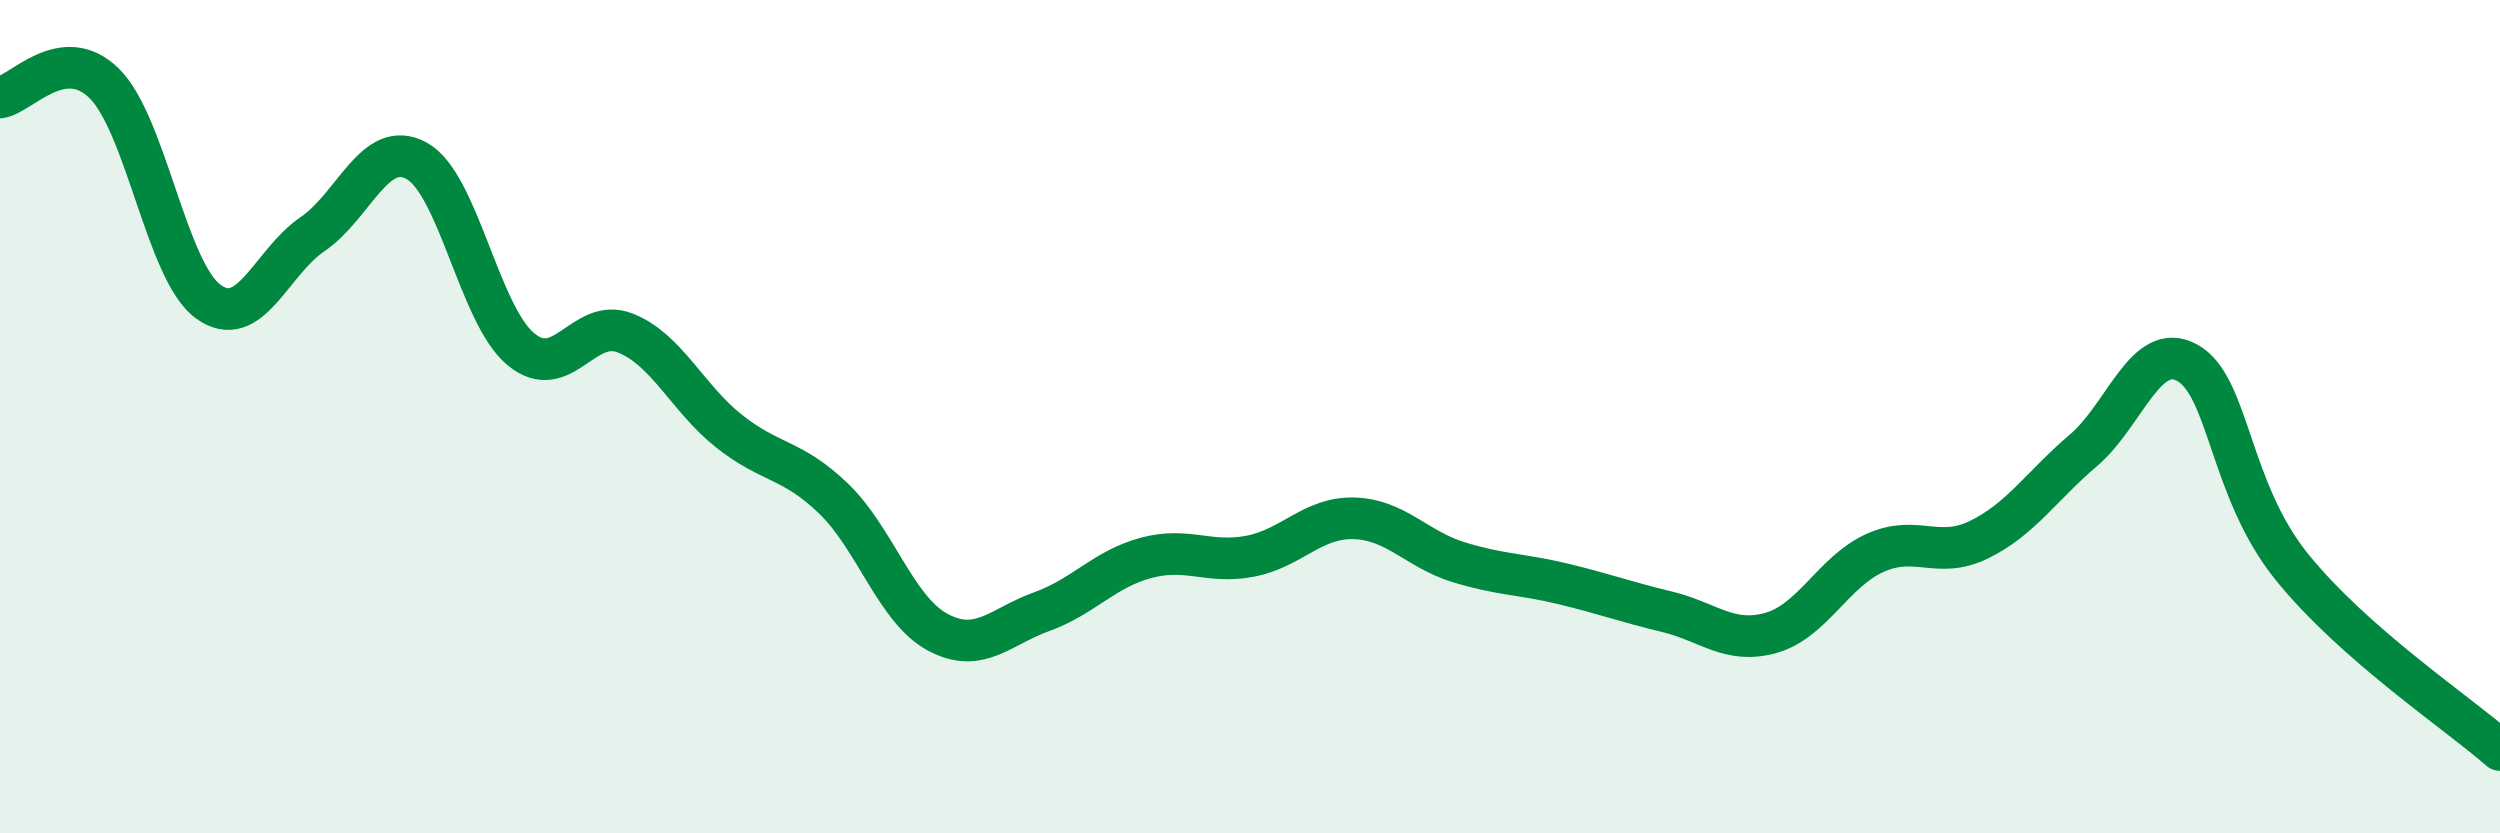
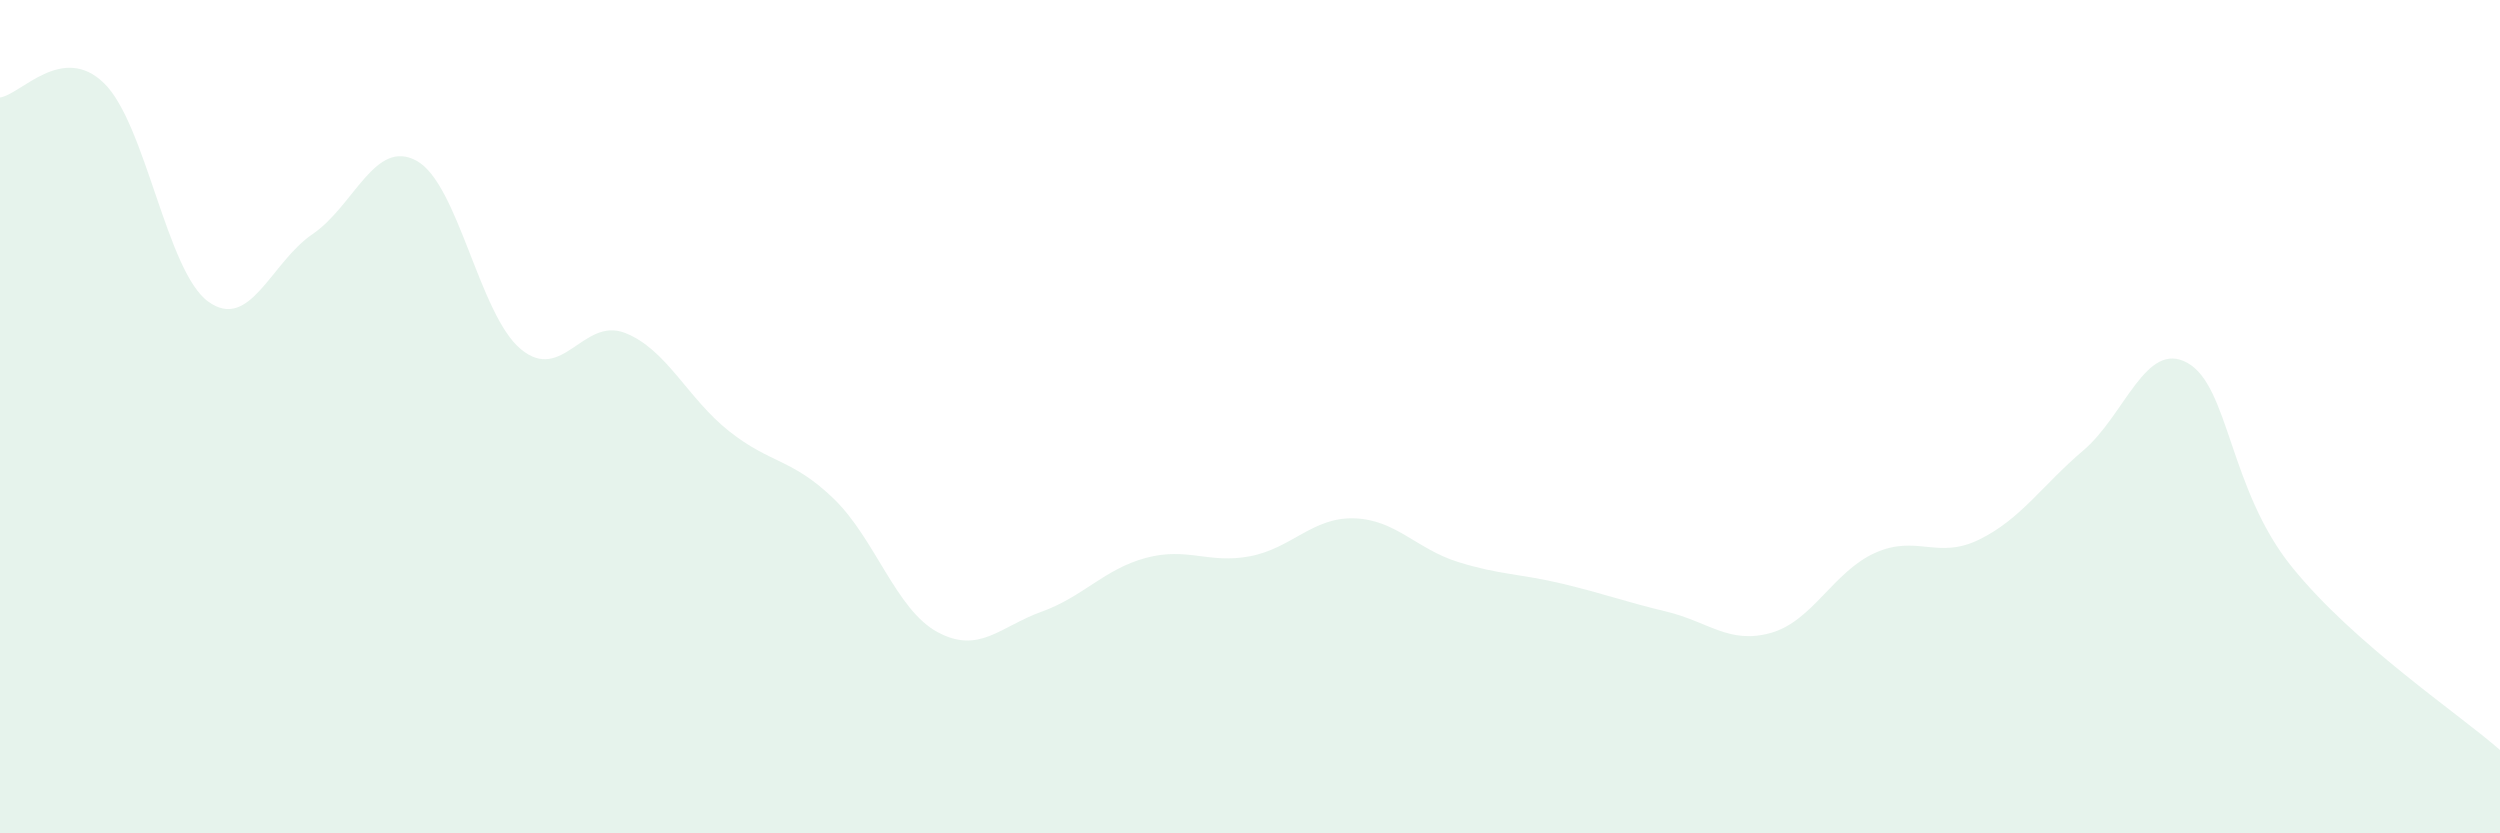
<svg xmlns="http://www.w3.org/2000/svg" width="60" height="20" viewBox="0 0 60 20">
  <path d="M 0,2.34 C 0.5,2.27 1.5,1.02 2.5,2 C 3.5,2.98 4,6.52 5,7.24 C 6,7.96 6.5,6.3 7.5,5.62 C 8.5,4.94 9,3.31 10,3.86 C 11,4.41 11.5,7.55 12.5,8.38 C 13.5,9.21 14,7.6 15,7.99 C 16,8.38 16.5,9.56 17.5,10.35 C 18.5,11.14 19,11 20,11.96 C 21,12.92 21.5,14.63 22.5,15.17 C 23.5,15.71 24,15.04 25,14.68 C 26,14.32 26.5,13.66 27.5,13.39 C 28.5,13.12 29,13.54 30,13.35 C 31,13.16 31.5,12.41 32.5,12.44 C 33.5,12.47 34,13.18 35,13.49 C 36,13.8 36.5,13.77 37.5,14.01 C 38.5,14.25 39,14.44 40,14.68 C 41,14.92 41.5,15.47 42.5,15.19 C 43.5,14.91 44,13.72 45,13.27 C 46,12.82 46.5,13.44 47.5,12.95 C 48.5,12.46 49,11.66 50,10.81 C 51,9.96 51.5,8.15 52.5,8.71 C 53.5,9.27 53.5,11.74 55,13.6 C 56.5,15.46 59,17.12 60,18L60 20L0 20Z" fill="#008740" opacity="0.1" stroke-linecap="round" stroke-linejoin="round" />
-   <path d="M 0,2.34 C 0.5,2.27 1.5,1.02 2.5,2 C 3.5,2.98 4,6.52 5,7.24 C 6,7.96 6.5,6.3 7.5,5.62 C 8.5,4.94 9,3.31 10,3.86 C 11,4.41 11.5,7.55 12.5,8.38 C 13.5,9.21 14,7.6 15,7.99 C 16,8.38 16.5,9.56 17.5,10.35 C 18.5,11.14 19,11 20,11.96 C 21,12.92 21.5,14.63 22.5,15.17 C 23.5,15.71 24,15.04 25,14.68 C 26,14.32 26.5,13.66 27.5,13.39 C 28.5,13.12 29,13.54 30,13.35 C 31,13.16 31.5,12.41 32.5,12.44 C 33.5,12.47 34,13.18 35,13.49 C 36,13.8 36.5,13.77 37.5,14.01 C 38.5,14.25 39,14.44 40,14.68 C 41,14.92 41.5,15.47 42.5,15.19 C 43.5,14.91 44,13.72 45,13.27 C 46,12.82 46.5,13.44 47.5,12.95 C 48.5,12.46 49,11.66 50,10.81 C 51,9.96 51.5,8.15 52.5,8.71 C 53.5,9.27 53.5,11.74 55,13.6 C 56.5,15.46 59,17.12 60,18" stroke="#008740" stroke-width="1" fill="none" stroke-linecap="round" stroke-linejoin="round" />
</svg>